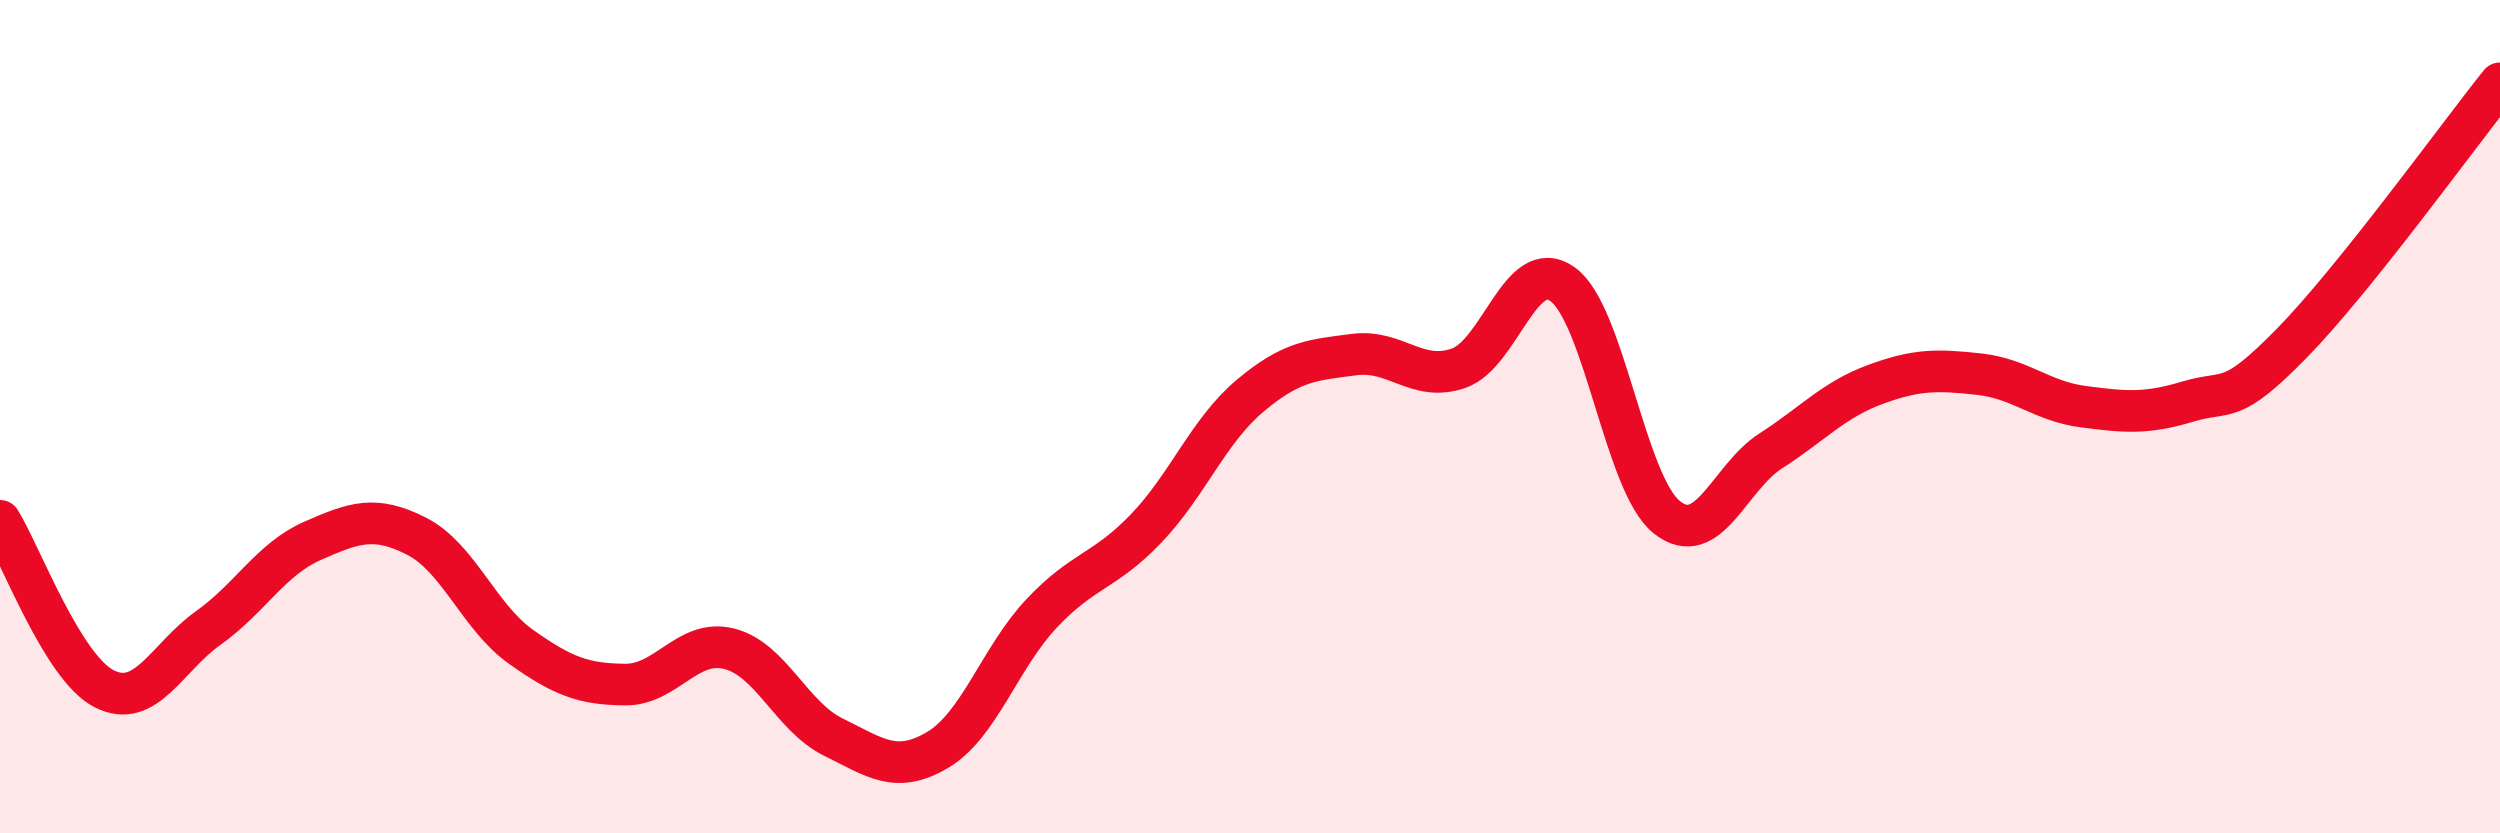
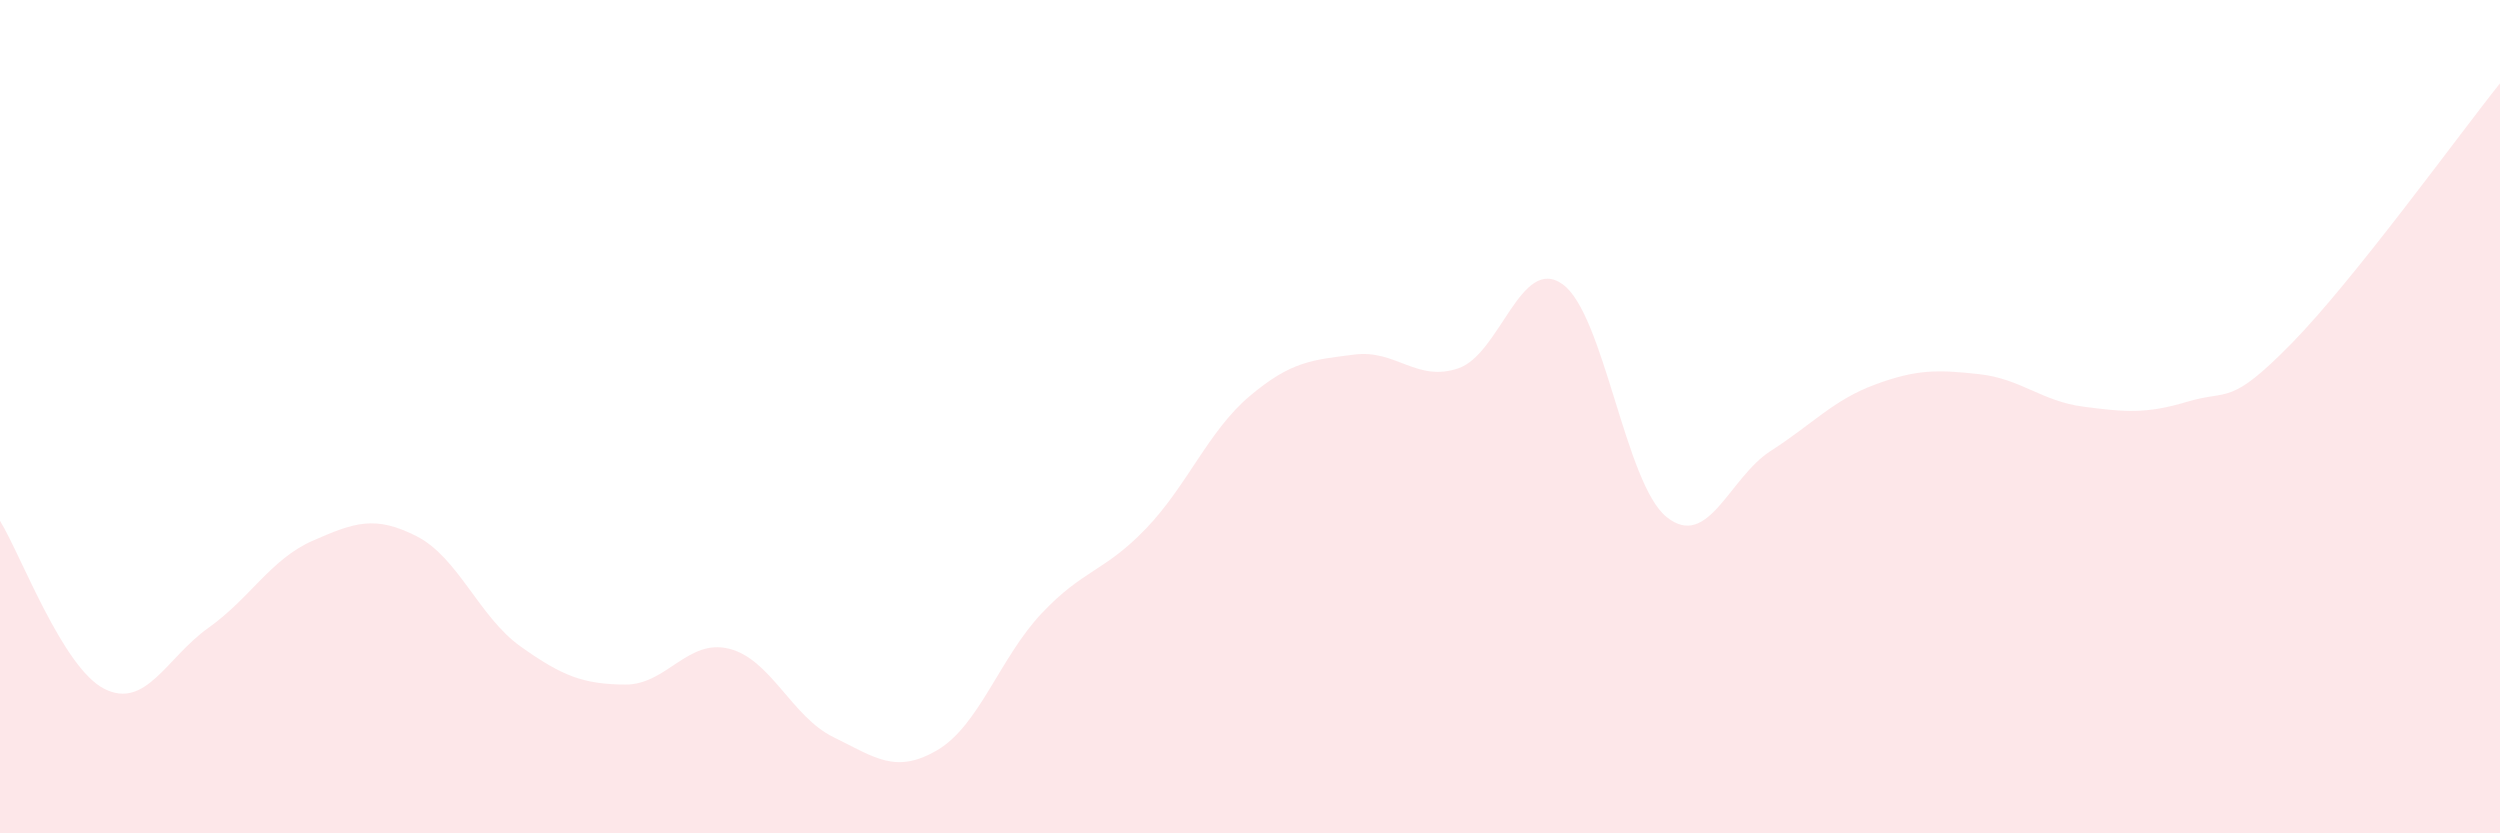
<svg xmlns="http://www.w3.org/2000/svg" width="60" height="20" viewBox="0 0 60 20">
  <path d="M 0,12.5 C 0.5,13.31 1.5,16.02 2.5,16.53 C 3.5,17.04 4,15.78 5,15.07 C 6,14.36 6.5,13.42 7.5,12.98 C 8.5,12.54 9,12.36 10,12.87 C 11,13.38 11.5,14.81 12.5,15.52 C 13.5,16.23 14,16.42 15,16.43 C 16,16.44 16.5,15.32 17.5,15.57 C 18.5,15.82 19,17.2 20,17.69 C 21,18.18 21.5,18.59 22.5,18 C 23.5,17.41 24,15.78 25,14.72 C 26,13.66 26.5,13.73 27.5,12.69 C 28.5,11.65 29,10.34 30,9.5 C 31,8.66 31.5,8.64 32.5,8.51 C 33.5,8.38 34,9.18 35,8.84 C 36,8.5 36.5,6.11 37.5,6.82 C 38.5,7.53 39,11.61 40,12.41 C 41,13.21 41.5,11.46 42.5,10.82 C 43.5,10.18 44,9.6 45,9.23 C 46,8.86 46.5,8.87 47.5,8.98 C 48.5,9.09 49,9.63 50,9.76 C 51,9.89 51.5,9.94 52.5,9.64 C 53.5,9.34 53.5,9.77 55,8.24 C 56.5,6.71 59,3.25 60,2L60 20L0 20Z" fill="#EB0A25" opacity="0.1" stroke-linecap="round" stroke-linejoin="round" />
-   <path d="M 0,12.5 C 0.5,13.31 1.5,16.02 2.5,16.53 C 3.5,17.04 4,15.78 5,15.07 C 6,14.36 6.5,13.42 7.5,12.98 C 8.5,12.54 9,12.36 10,12.87 C 11,13.38 11.5,14.81 12.5,15.52 C 13.5,16.23 14,16.42 15,16.43 C 16,16.44 16.5,15.32 17.5,15.57 C 18.5,15.82 19,17.2 20,17.69 C 21,18.18 21.5,18.59 22.5,18 C 23.5,17.41 24,15.78 25,14.72 C 26,13.66 26.5,13.73 27.5,12.69 C 28.5,11.65 29,10.34 30,9.5 C 31,8.66 31.5,8.64 32.5,8.51 C 33.5,8.38 34,9.18 35,8.84 C 36,8.5 36.5,6.11 37.5,6.82 C 38.5,7.53 39,11.61 40,12.41 C 41,13.21 41.5,11.46 42.5,10.82 C 43.5,10.18 44,9.6 45,9.23 C 46,8.86 46.5,8.87 47.5,8.98 C 48.5,9.09 49,9.63 50,9.76 C 51,9.89 51.5,9.94 52.5,9.64 C 53.5,9.34 53.5,9.77 55,8.24 C 56.5,6.71 59,3.25 60,2" stroke="#EB0A25" stroke-width="1" fill="none" stroke-linecap="round" stroke-linejoin="round" />
</svg>